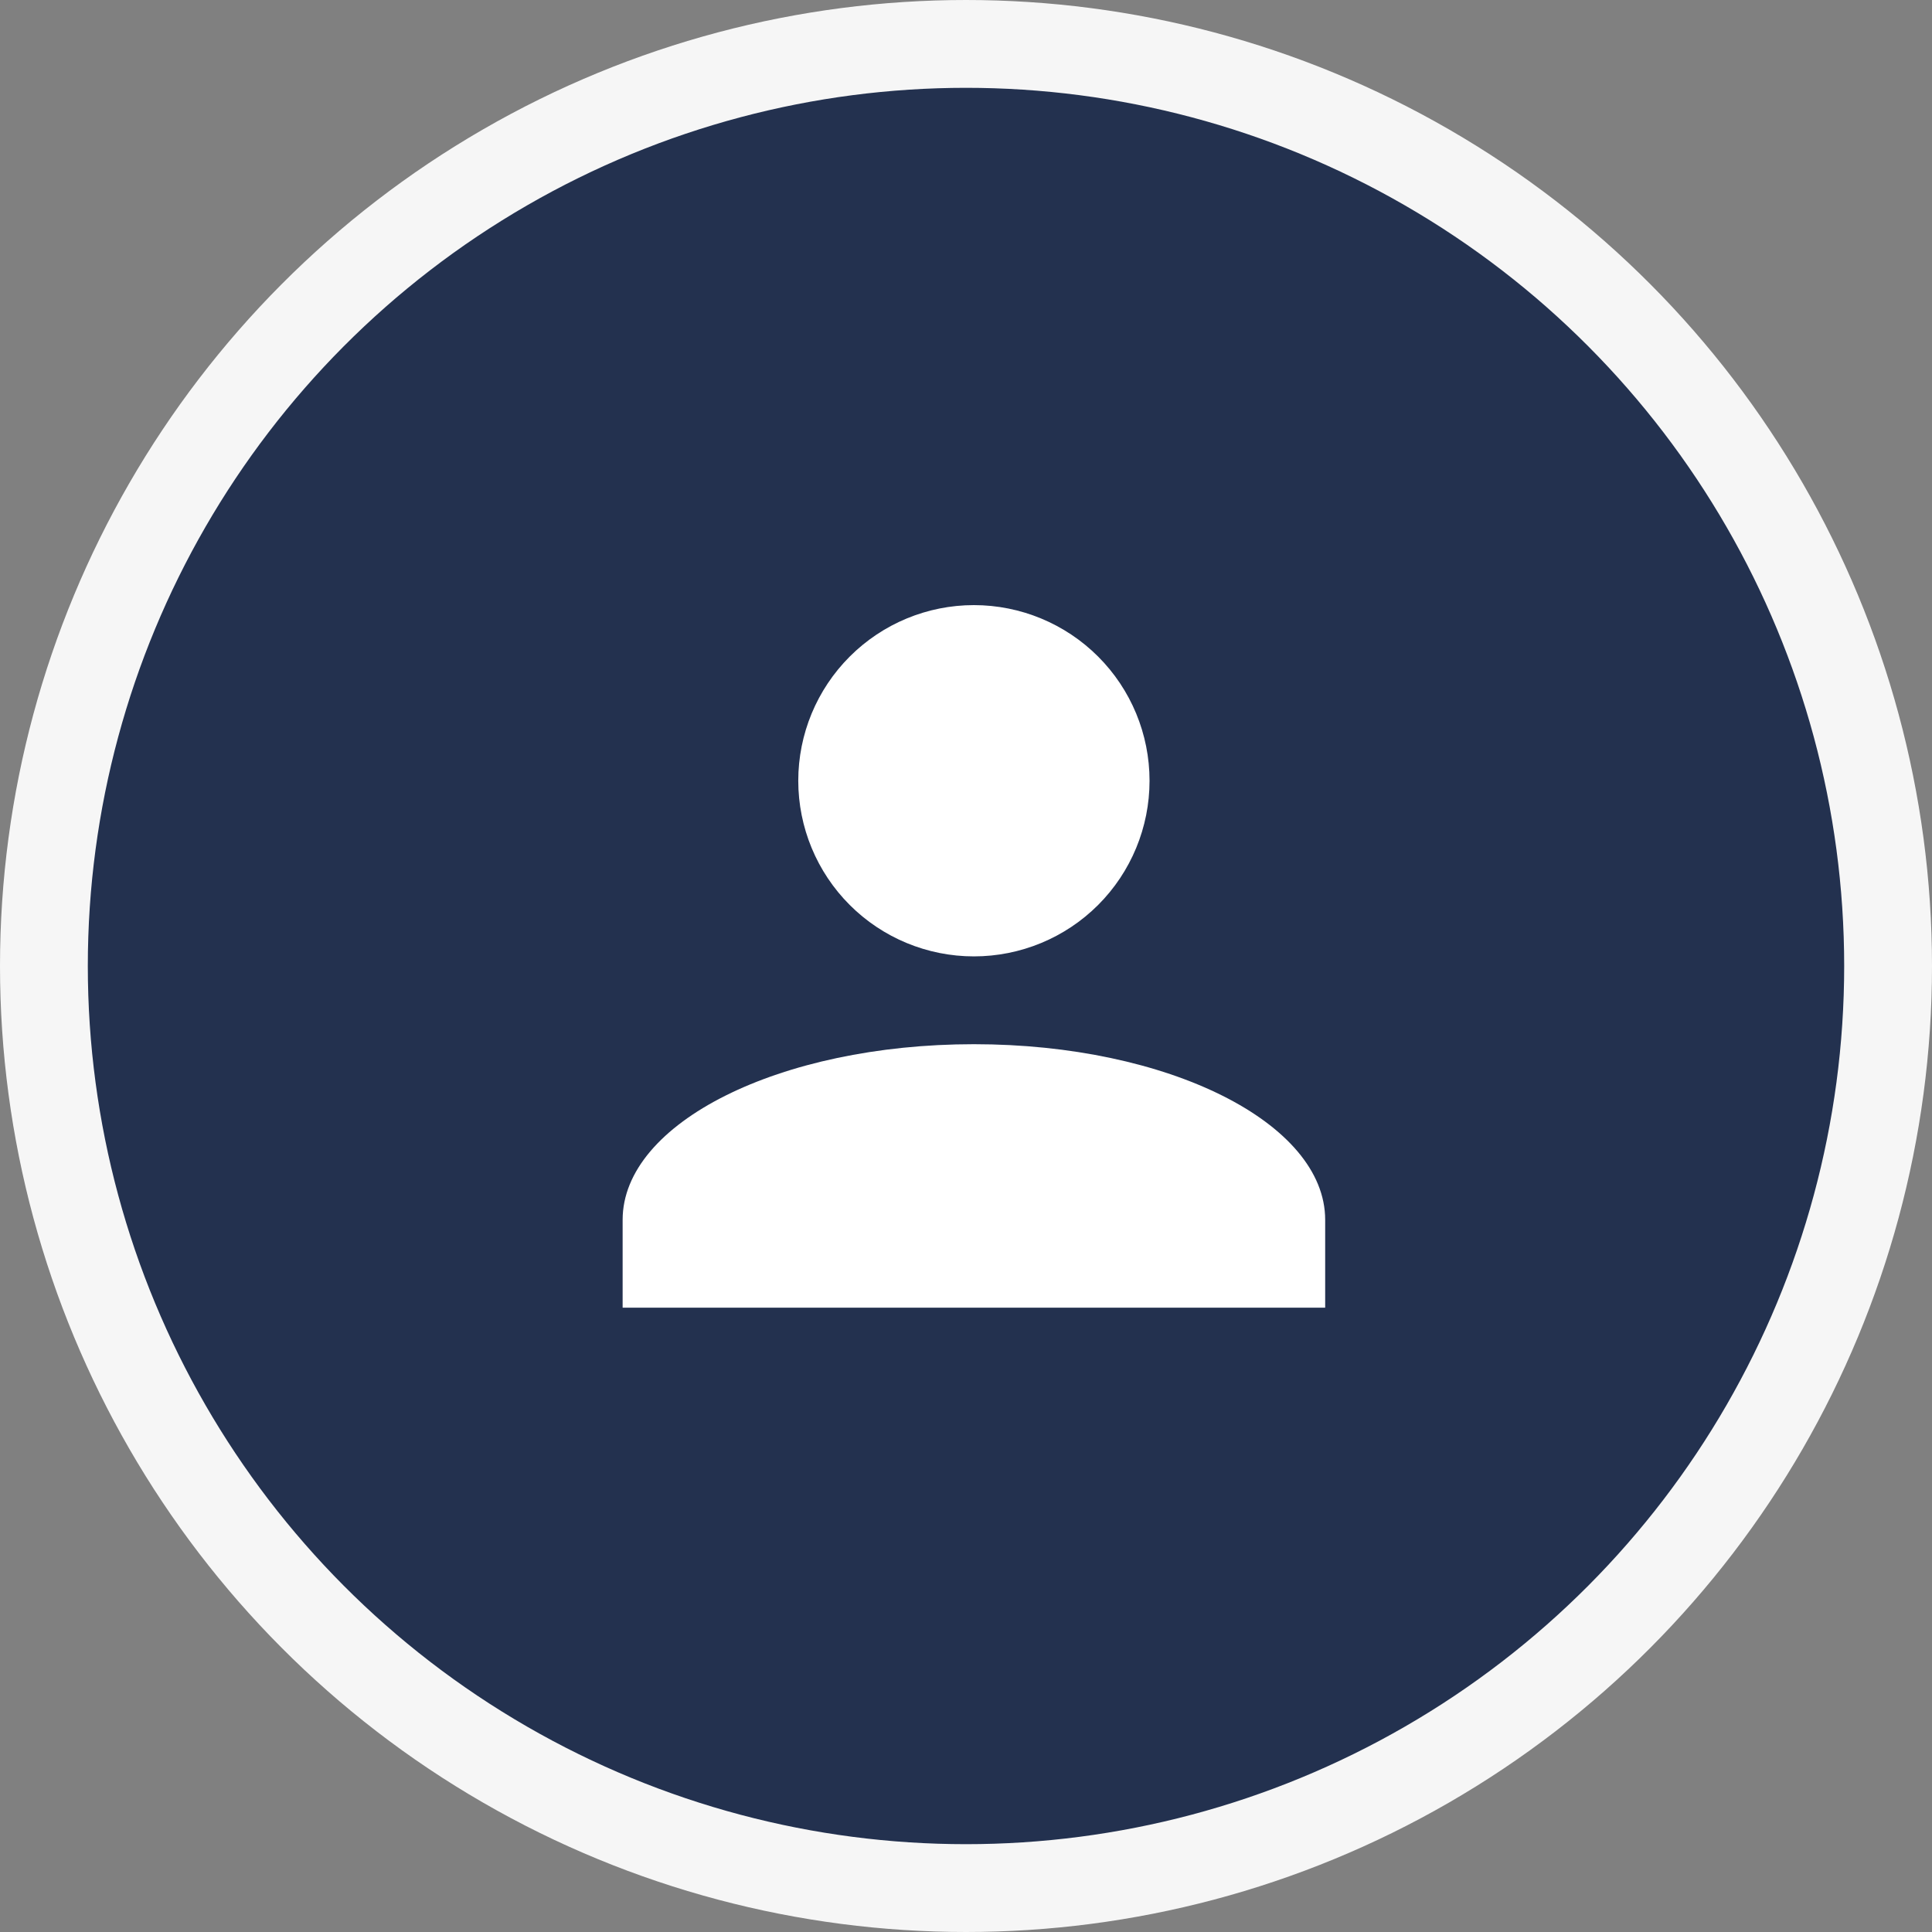
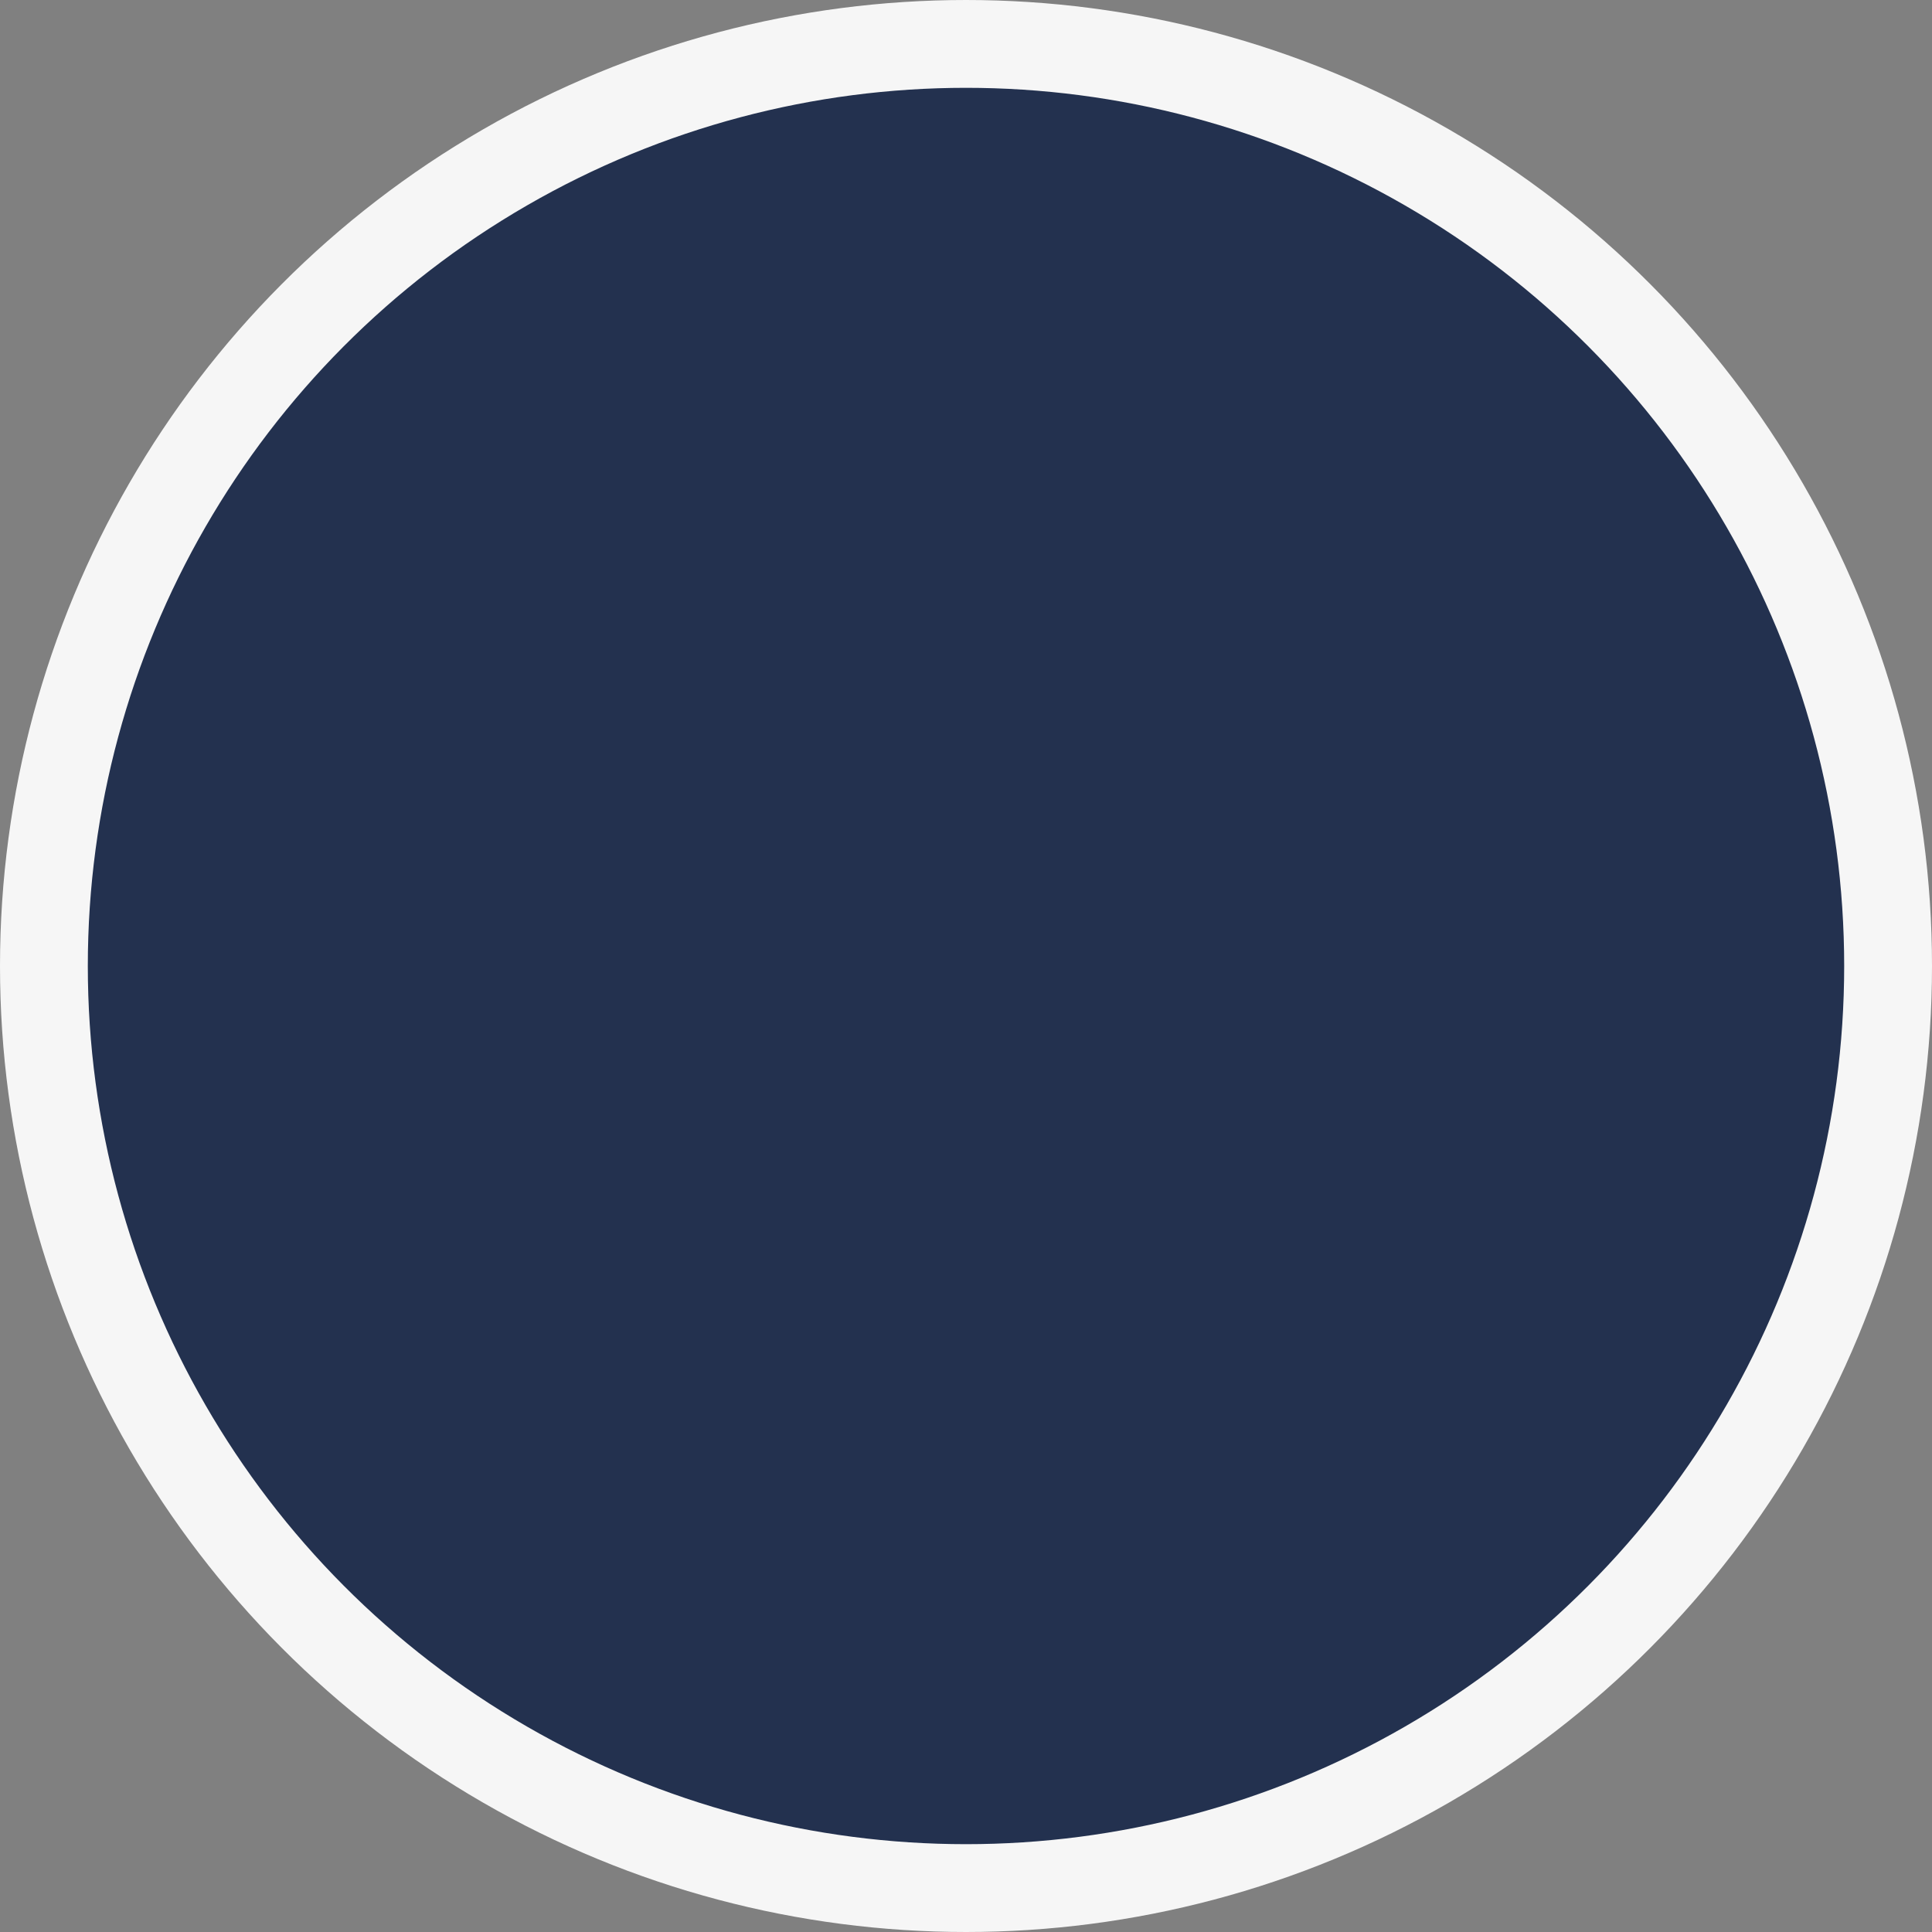
<svg xmlns="http://www.w3.org/2000/svg" width="44" height="44" viewBox="0 0 44 44" fill="none">
  <rect x="0" y="0" width="44" height="44" fill="#808080" stroke="none" />
  <circle cx="22" cy="22" r="21" fill="#23314F" stroke="#F6F6F6" stroke-width="2" />
-   <path d="M22.18 13.781C23.241 13.781 24.259 14.203 25.009 14.953C25.759 15.703 26.18 16.72 26.18 17.781C26.18 18.842 25.759 19.86 25.009 20.61C24.259 21.36 23.241 21.781 22.18 21.781C21.119 21.781 20.102 21.36 19.352 20.61C18.602 19.86 18.18 18.842 18.18 17.781C18.18 16.72 18.602 15.703 19.352 14.953C20.102 14.203 21.119 13.781 22.18 13.781ZM22.18 23.781C26.6 23.781 30.18 25.571 30.18 27.781V29.781H14.18V27.781C14.18 25.571 17.76 23.781 22.18 23.781Z" fill="white" />
</svg>